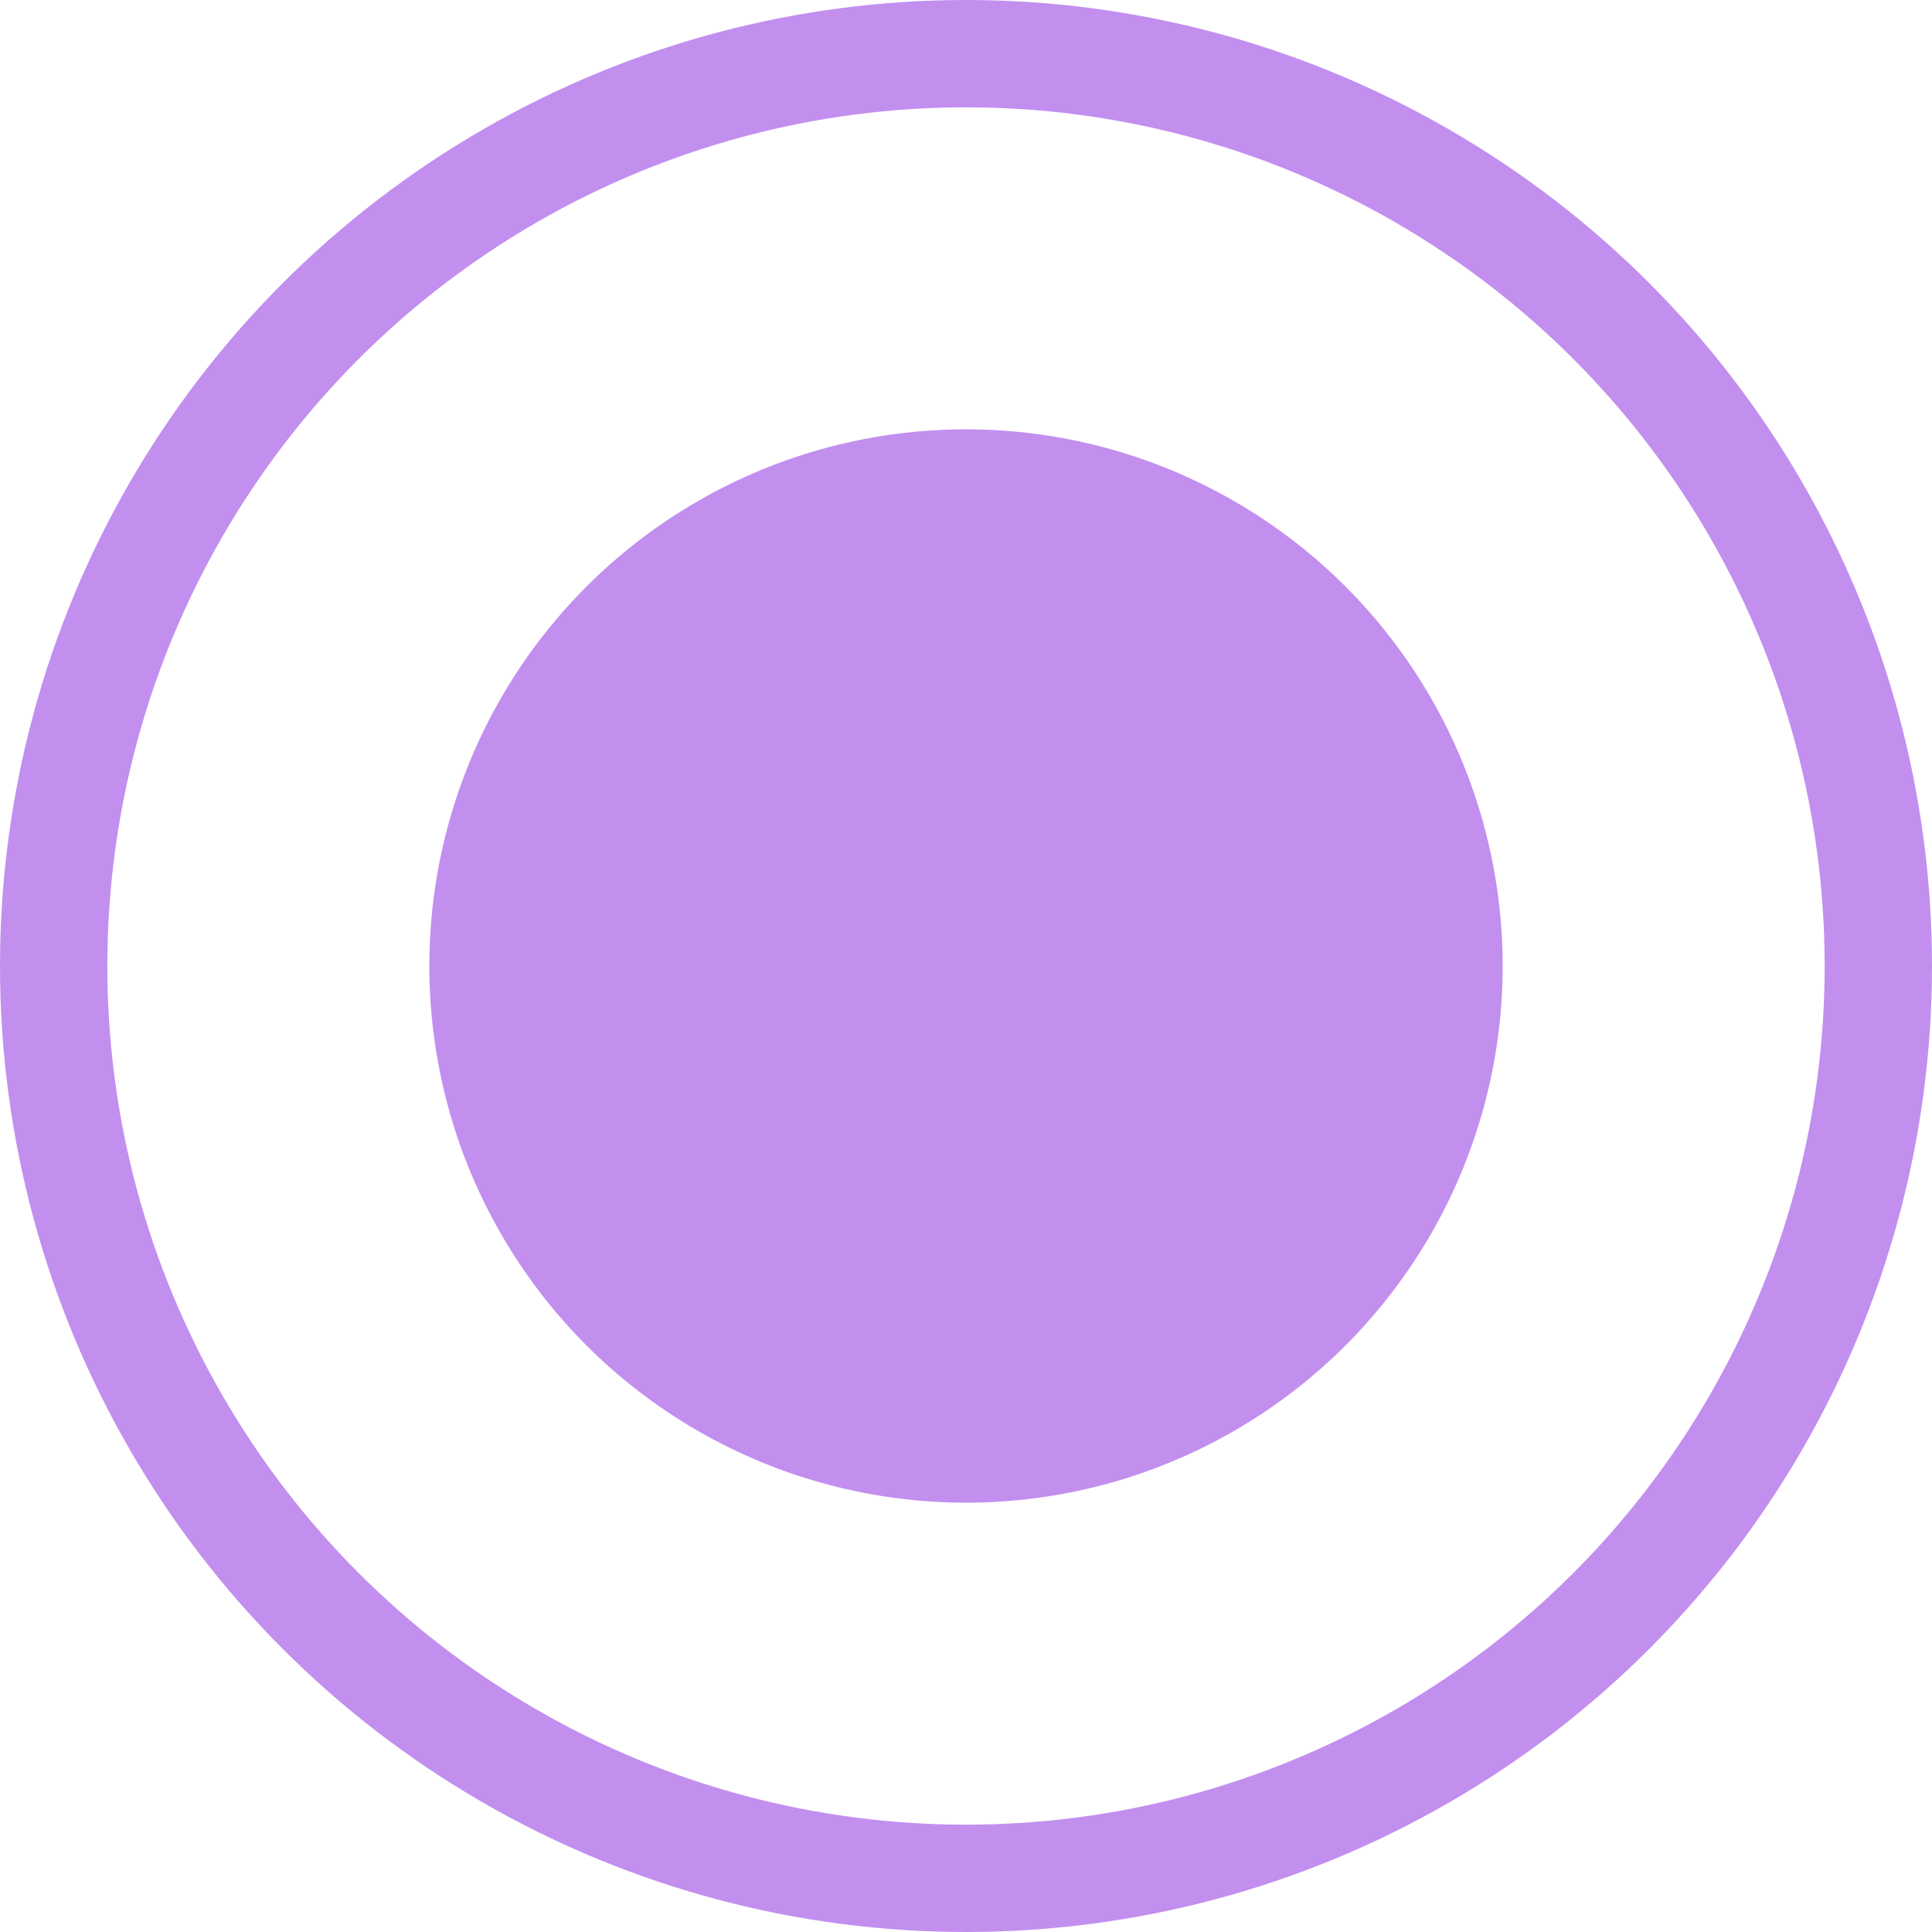
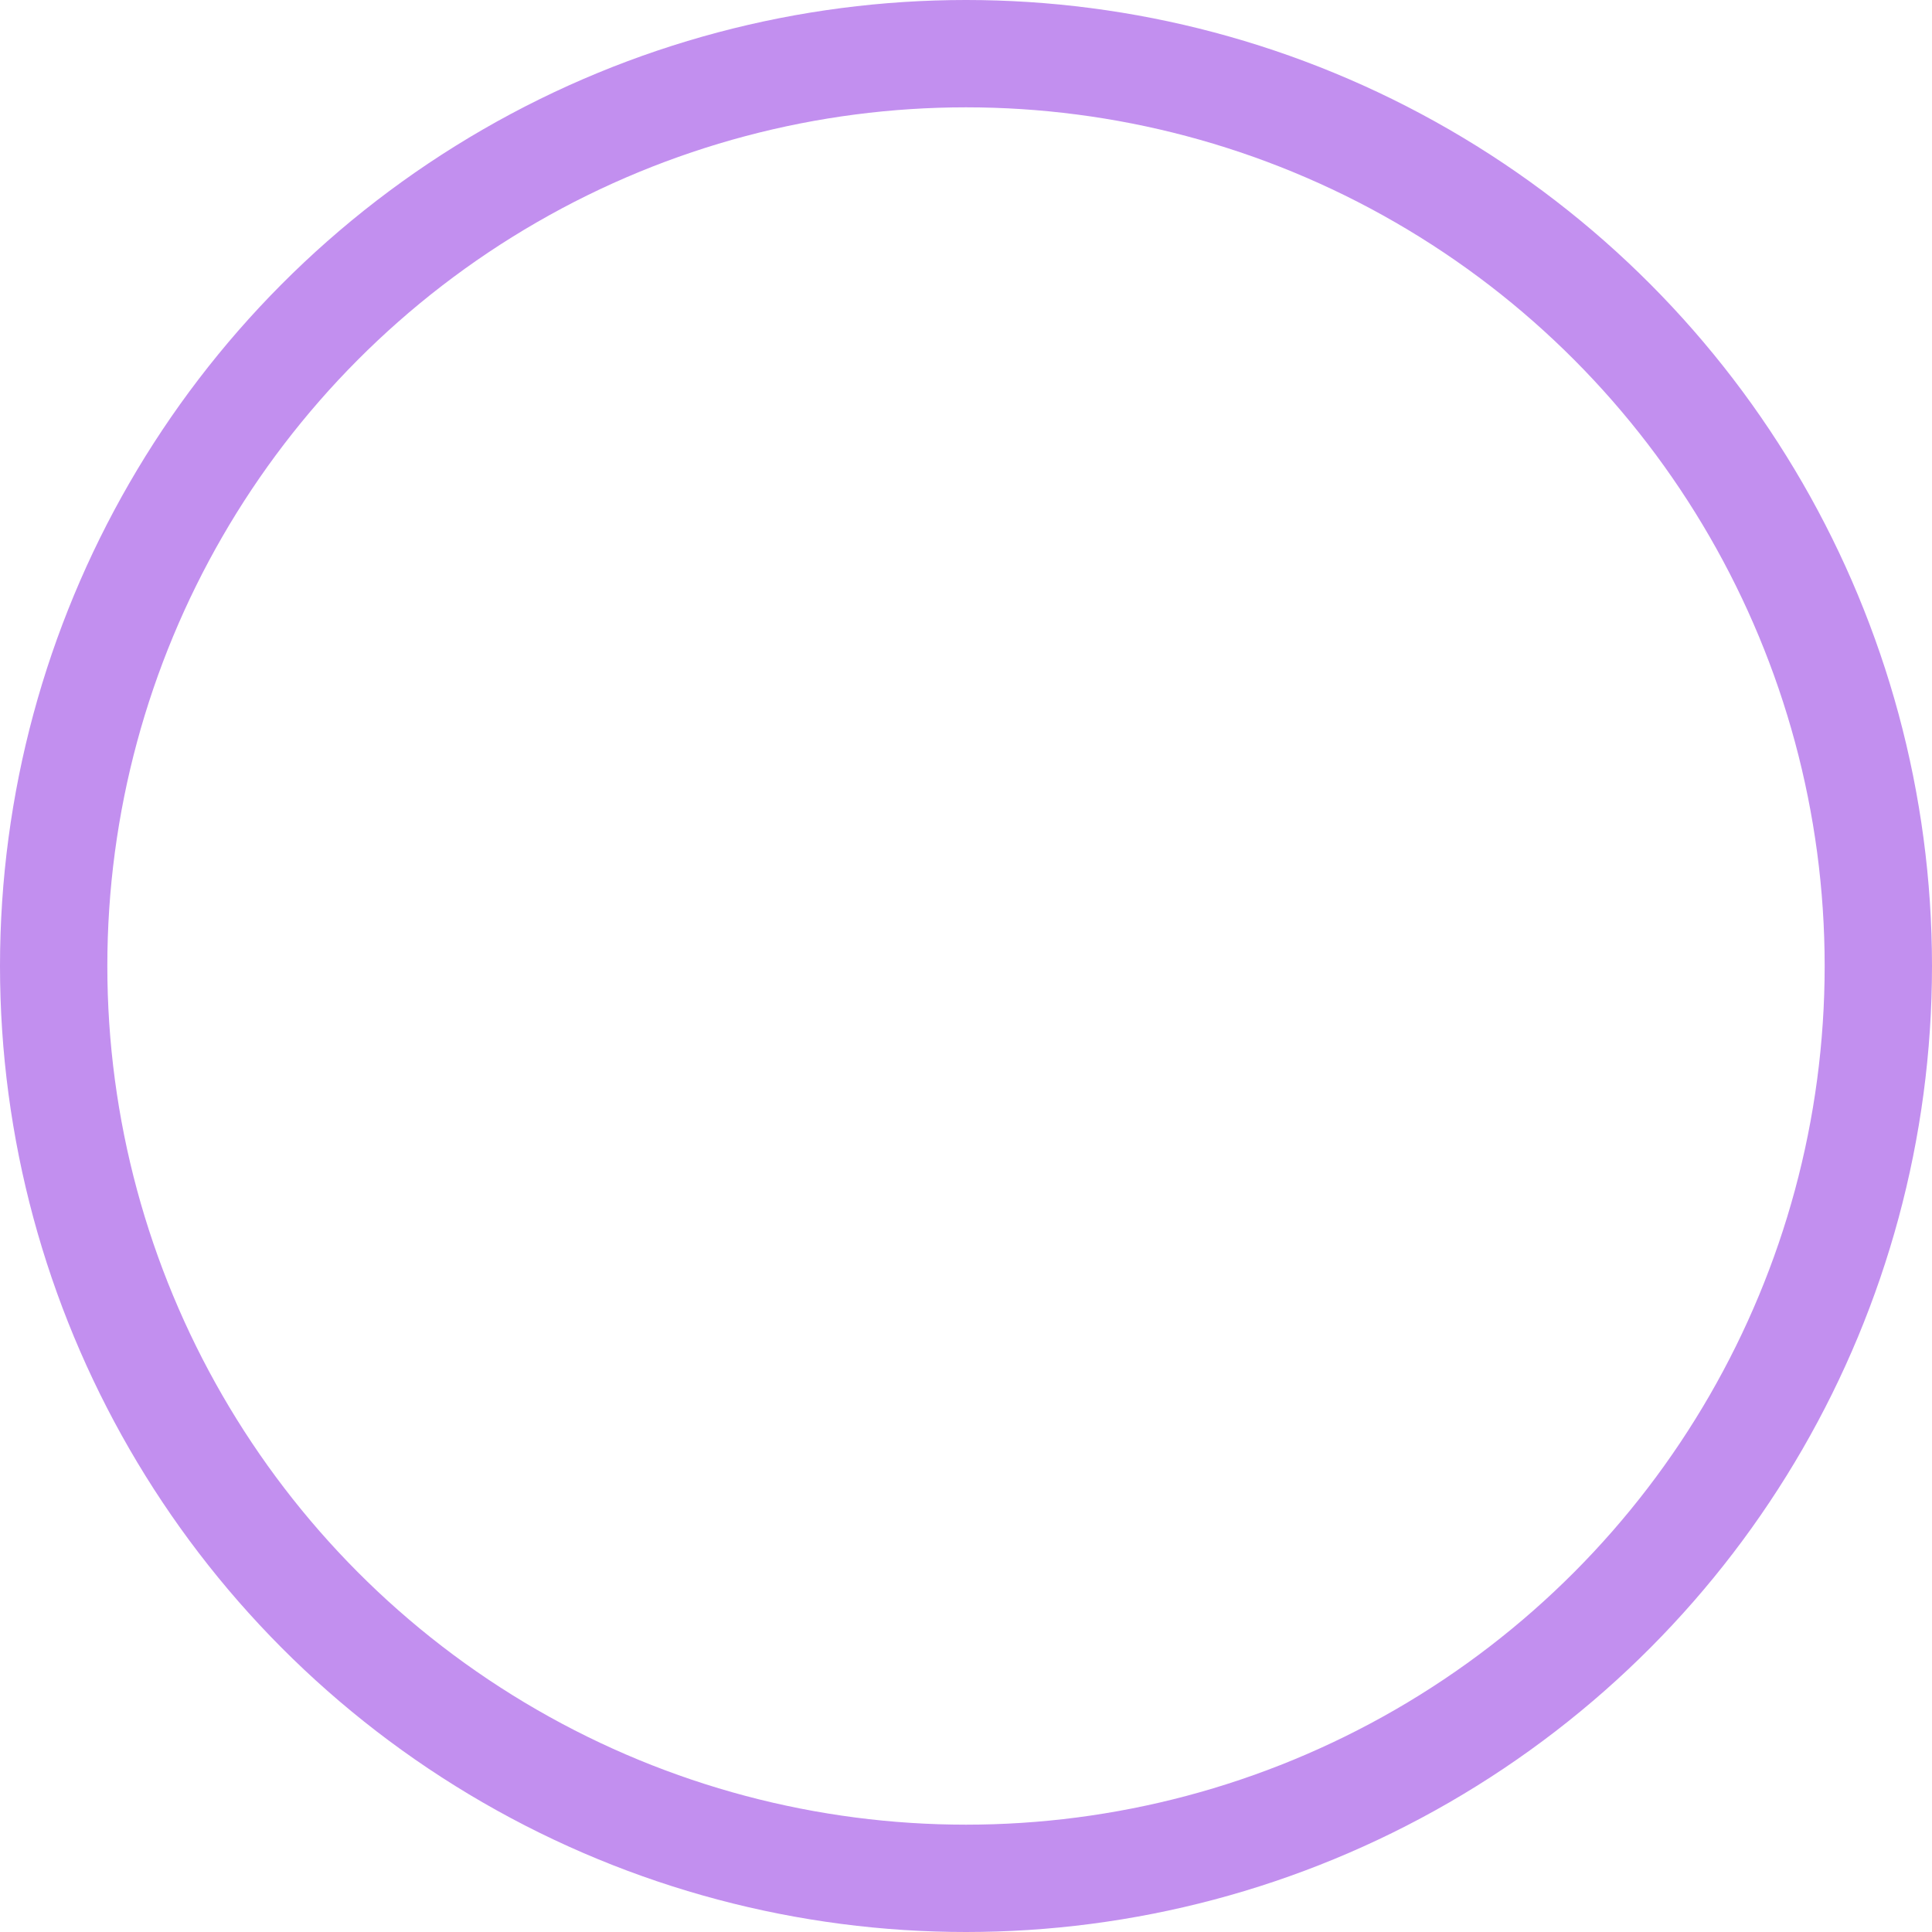
<svg xmlns="http://www.w3.org/2000/svg" width="18" height="18" viewBox="0 0 18 18" fill="none">
-   <circle cx="9" cy="9" r="5" fill="#C28FEF" />
  <circle cx="9" cy="9" r="8.5" stroke="#C28FEF" />
</svg>